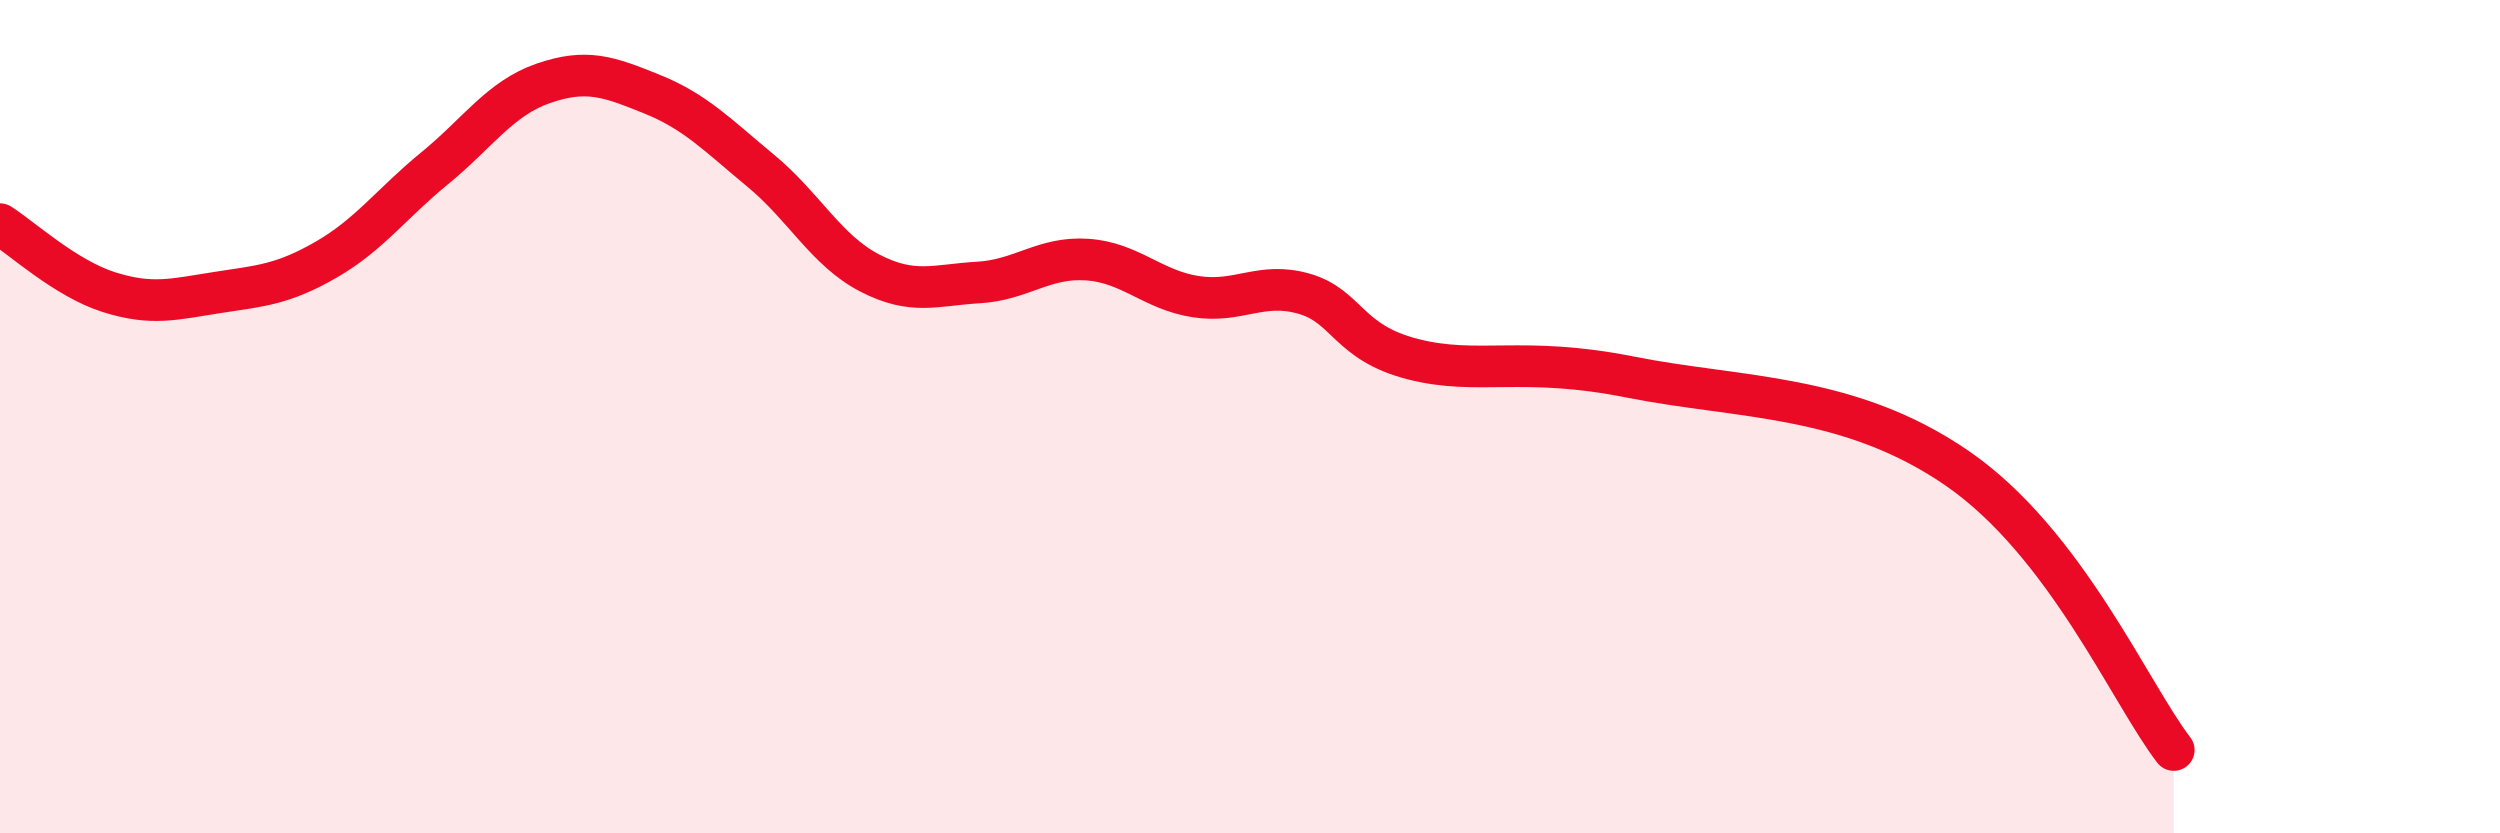
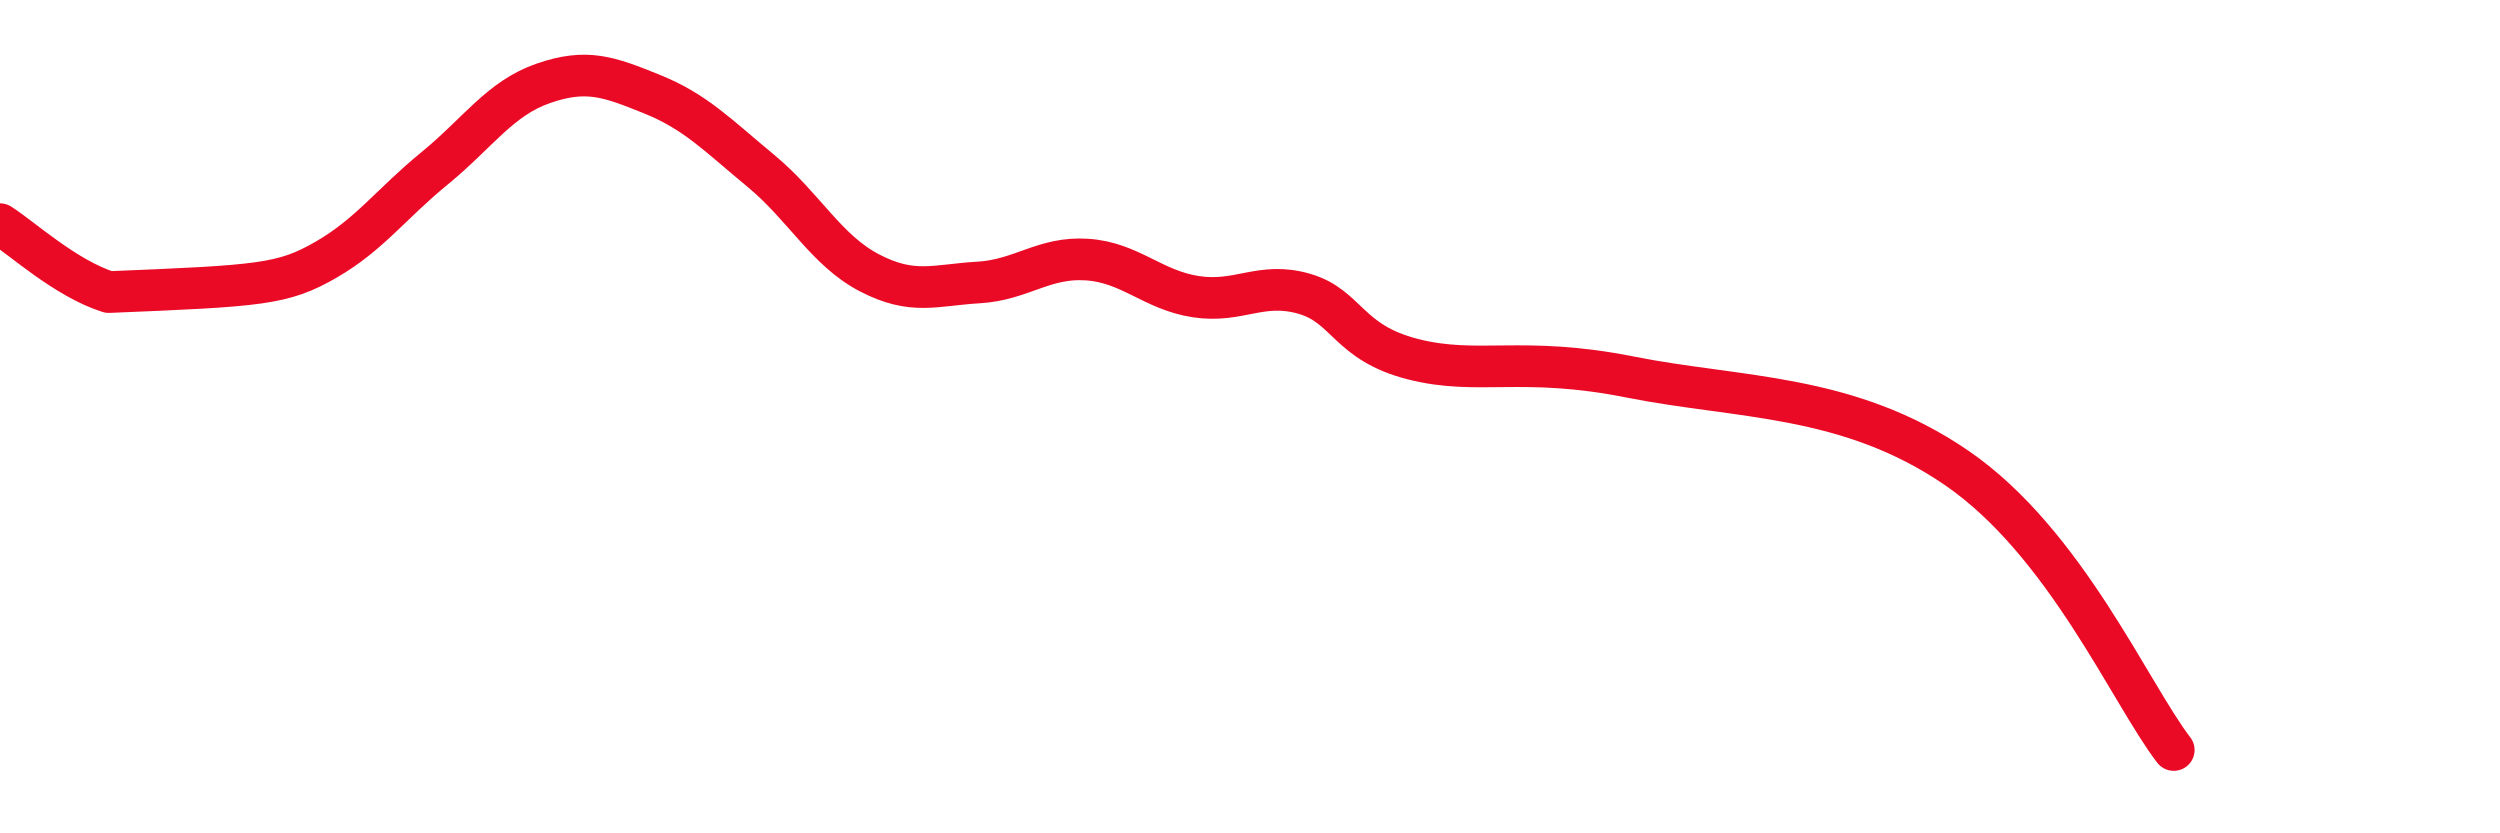
<svg xmlns="http://www.w3.org/2000/svg" width="60" height="20" viewBox="0 0 60 20">
-   <path d="M 0,5.38 C 0.52,5.71 1.57,6.68 2.61,7.01 C 3.65,7.34 4.18,7.18 5.22,7.02 C 6.26,6.86 6.79,6.83 7.83,6.23 C 8.87,5.63 9.39,4.89 10.43,4.04 C 11.47,3.19 12,2.36 13.04,2 C 14.08,1.64 14.61,1.84 15.65,2.26 C 16.69,2.68 17.22,3.24 18.26,4.1 C 19.3,4.96 19.83,6.01 20.87,6.55 C 21.91,7.09 22.44,6.84 23.48,6.78 C 24.52,6.72 25.05,6.16 26.09,6.23 C 27.13,6.3 27.66,6.96 28.7,7.12 C 29.74,7.28 30.26,6.75 31.3,7.05 C 32.34,7.35 32.34,8.22 33.91,8.62 C 35.48,9.02 36.52,8.53 39.13,9.05 C 41.74,9.57 44.35,9.44 46.96,11.23 C 49.57,13.02 51.13,16.65 52.17,18L52.17 20L0 20Z" fill="#EB0A25" opacity="0.1" stroke-linecap="round" stroke-linejoin="round" />
-   <path d="M 0,5.38 C 0.52,5.71 1.57,6.68 2.61,7.01 C 3.65,7.34 4.18,7.18 5.22,7.02 C 6.26,6.86 6.79,6.83 7.83,6.23 C 8.87,5.63 9.39,4.89 10.43,4.04 C 11.47,3.19 12,2.36 13.04,2 C 14.08,1.64 14.61,1.84 15.65,2.26 C 16.69,2.68 17.22,3.24 18.26,4.1 C 19.3,4.96 19.83,6.01 20.87,6.55 C 21.91,7.09 22.44,6.84 23.48,6.78 C 24.52,6.72 25.05,6.16 26.09,6.23 C 27.13,6.3 27.66,6.96 28.7,7.12 C 29.74,7.28 30.26,6.75 31.3,7.05 C 32.34,7.35 32.34,8.22 33.91,8.62 C 35.48,9.02 36.52,8.53 39.13,9.05 C 41.74,9.57 44.35,9.44 46.96,11.23 C 49.57,13.02 51.13,16.65 52.17,18" stroke="#EB0A25" stroke-width="1" fill="none" stroke-linecap="round" stroke-linejoin="round" />
+   <path d="M 0,5.38 C 0.52,5.71 1.57,6.68 2.61,7.01 C 6.26,6.86 6.79,6.83 7.83,6.23 C 8.87,5.63 9.39,4.89 10.43,4.04 C 11.47,3.19 12,2.36 13.04,2 C 14.08,1.64 14.61,1.84 15.65,2.26 C 16.69,2.68 17.22,3.24 18.26,4.1 C 19.3,4.96 19.83,6.01 20.87,6.55 C 21.91,7.09 22.44,6.84 23.48,6.78 C 24.52,6.72 25.05,6.16 26.09,6.23 C 27.13,6.3 27.66,6.96 28.7,7.12 C 29.74,7.28 30.26,6.75 31.3,7.05 C 32.34,7.35 32.34,8.22 33.91,8.62 C 35.48,9.02 36.52,8.53 39.13,9.05 C 41.74,9.57 44.35,9.44 46.96,11.23 C 49.57,13.02 51.13,16.65 52.17,18" stroke="#EB0A25" stroke-width="1" fill="none" stroke-linecap="round" stroke-linejoin="round" />
</svg>